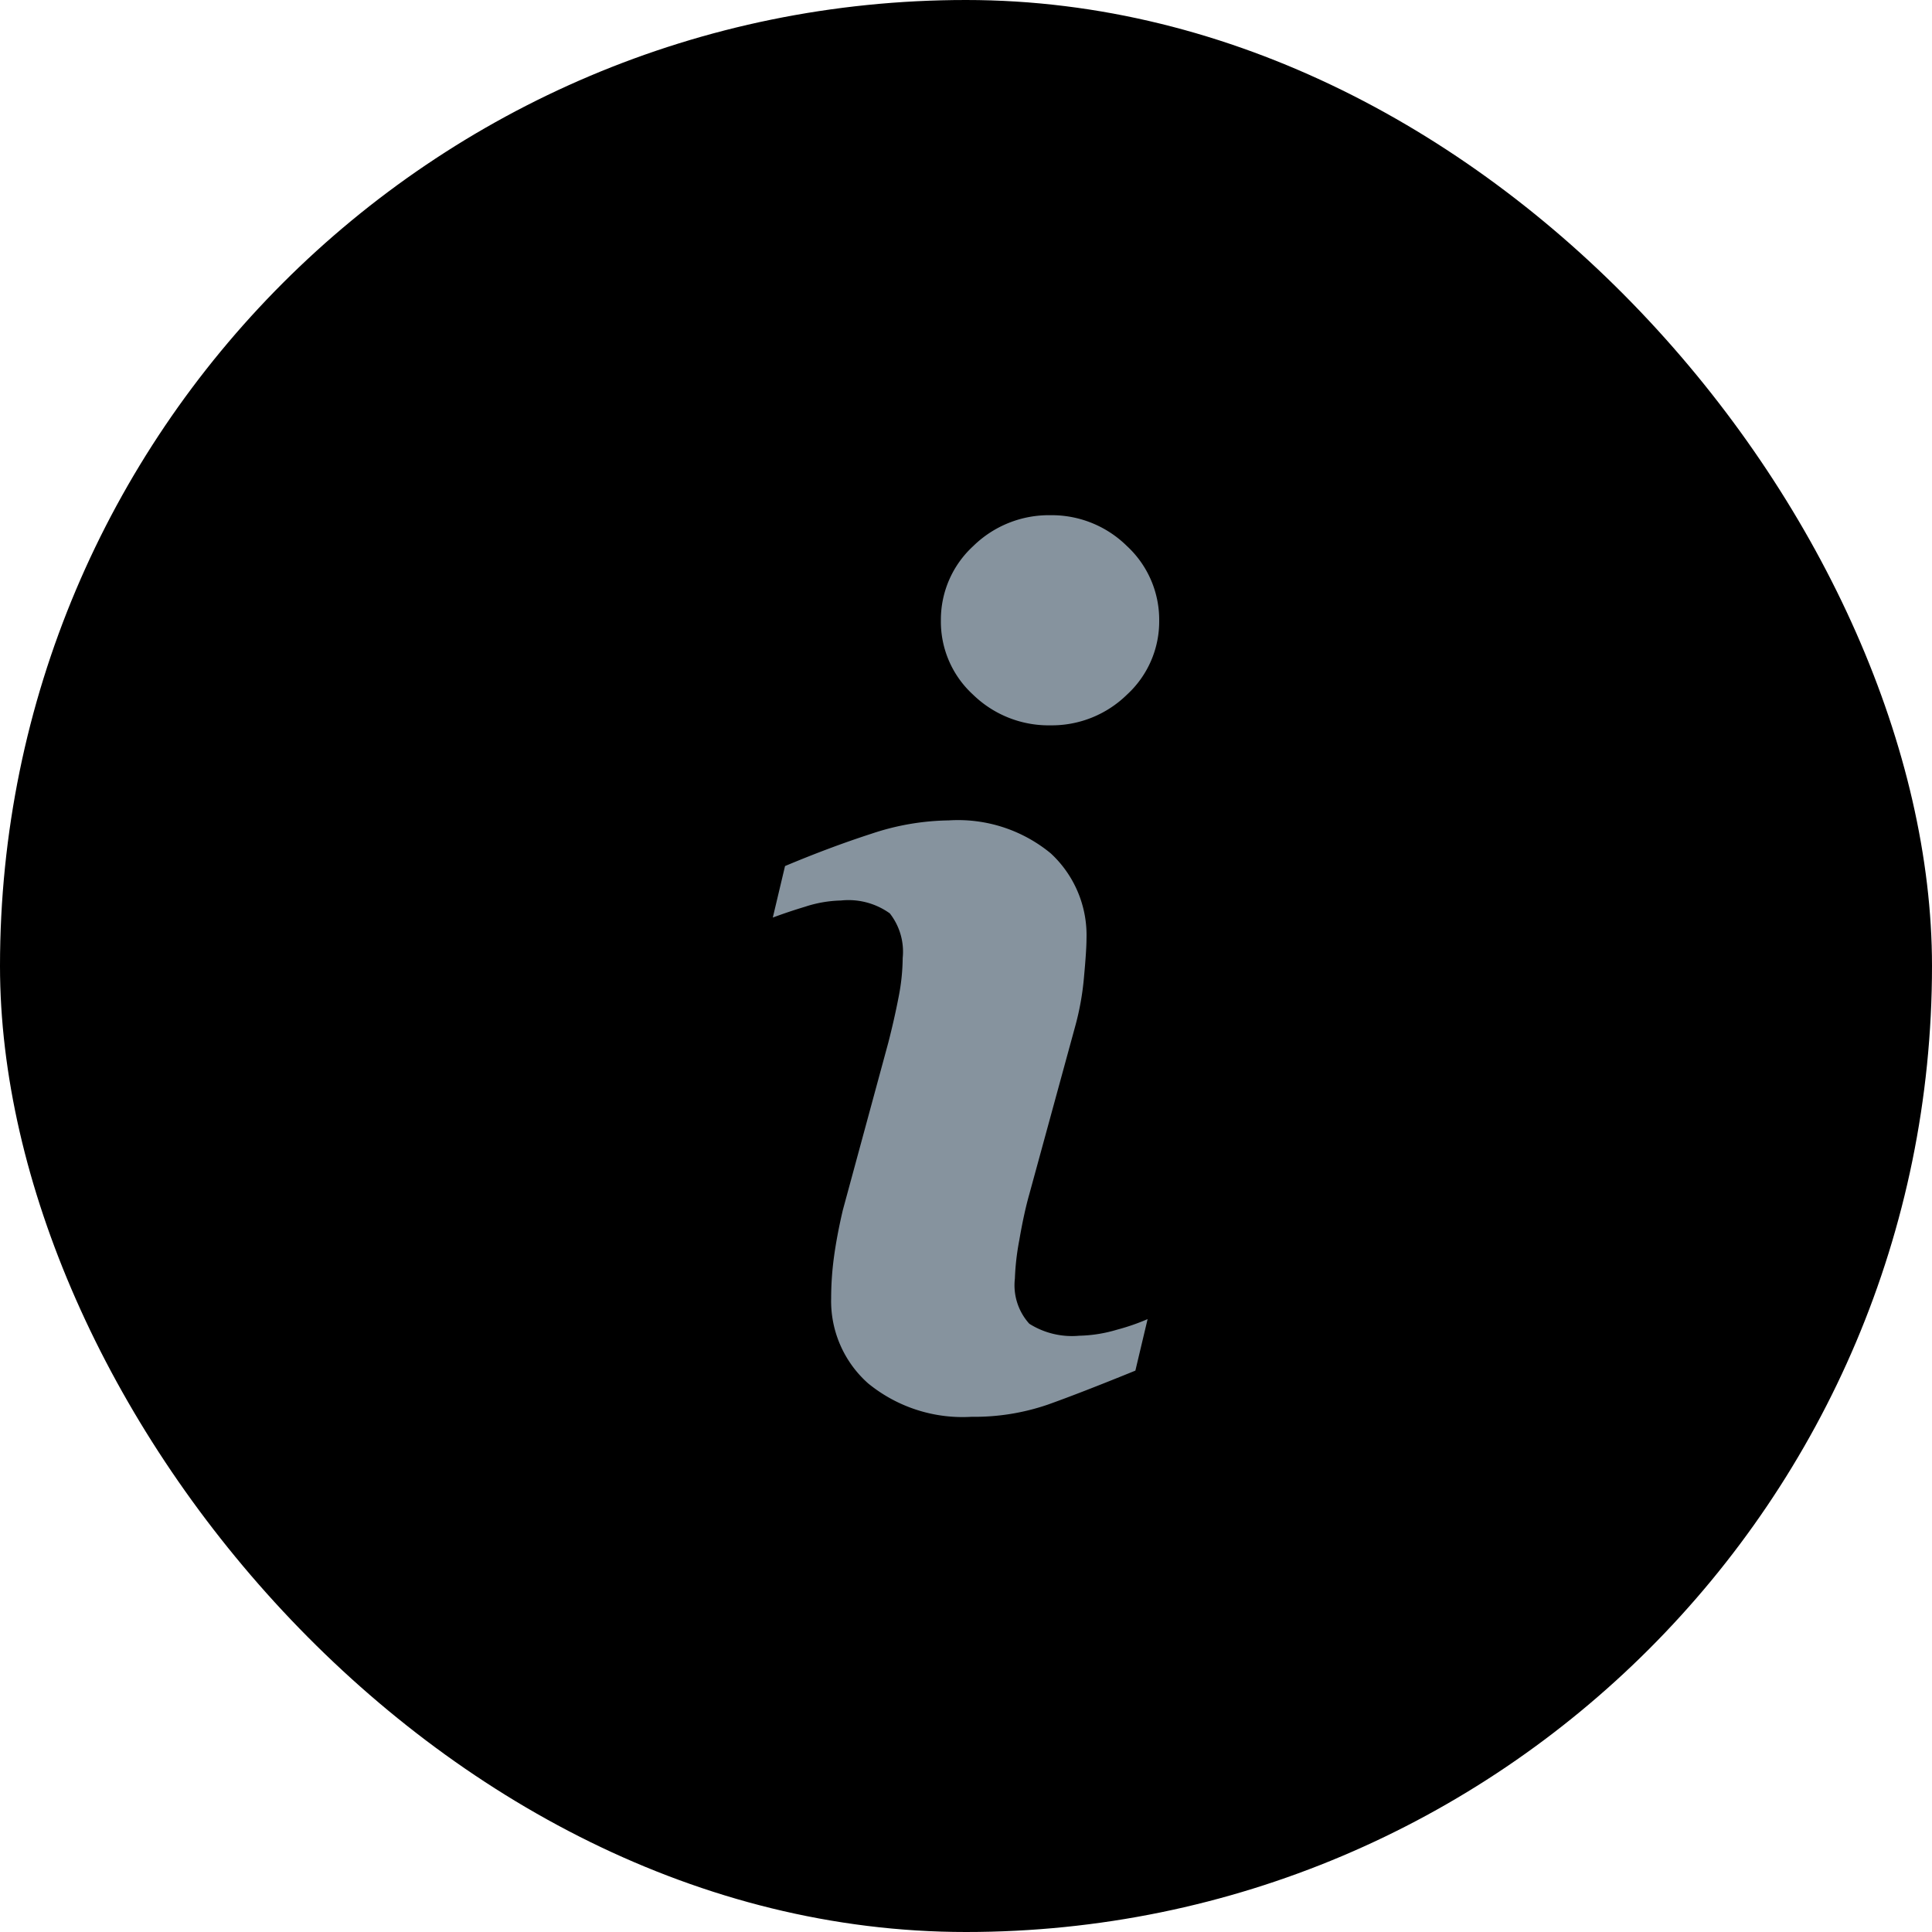
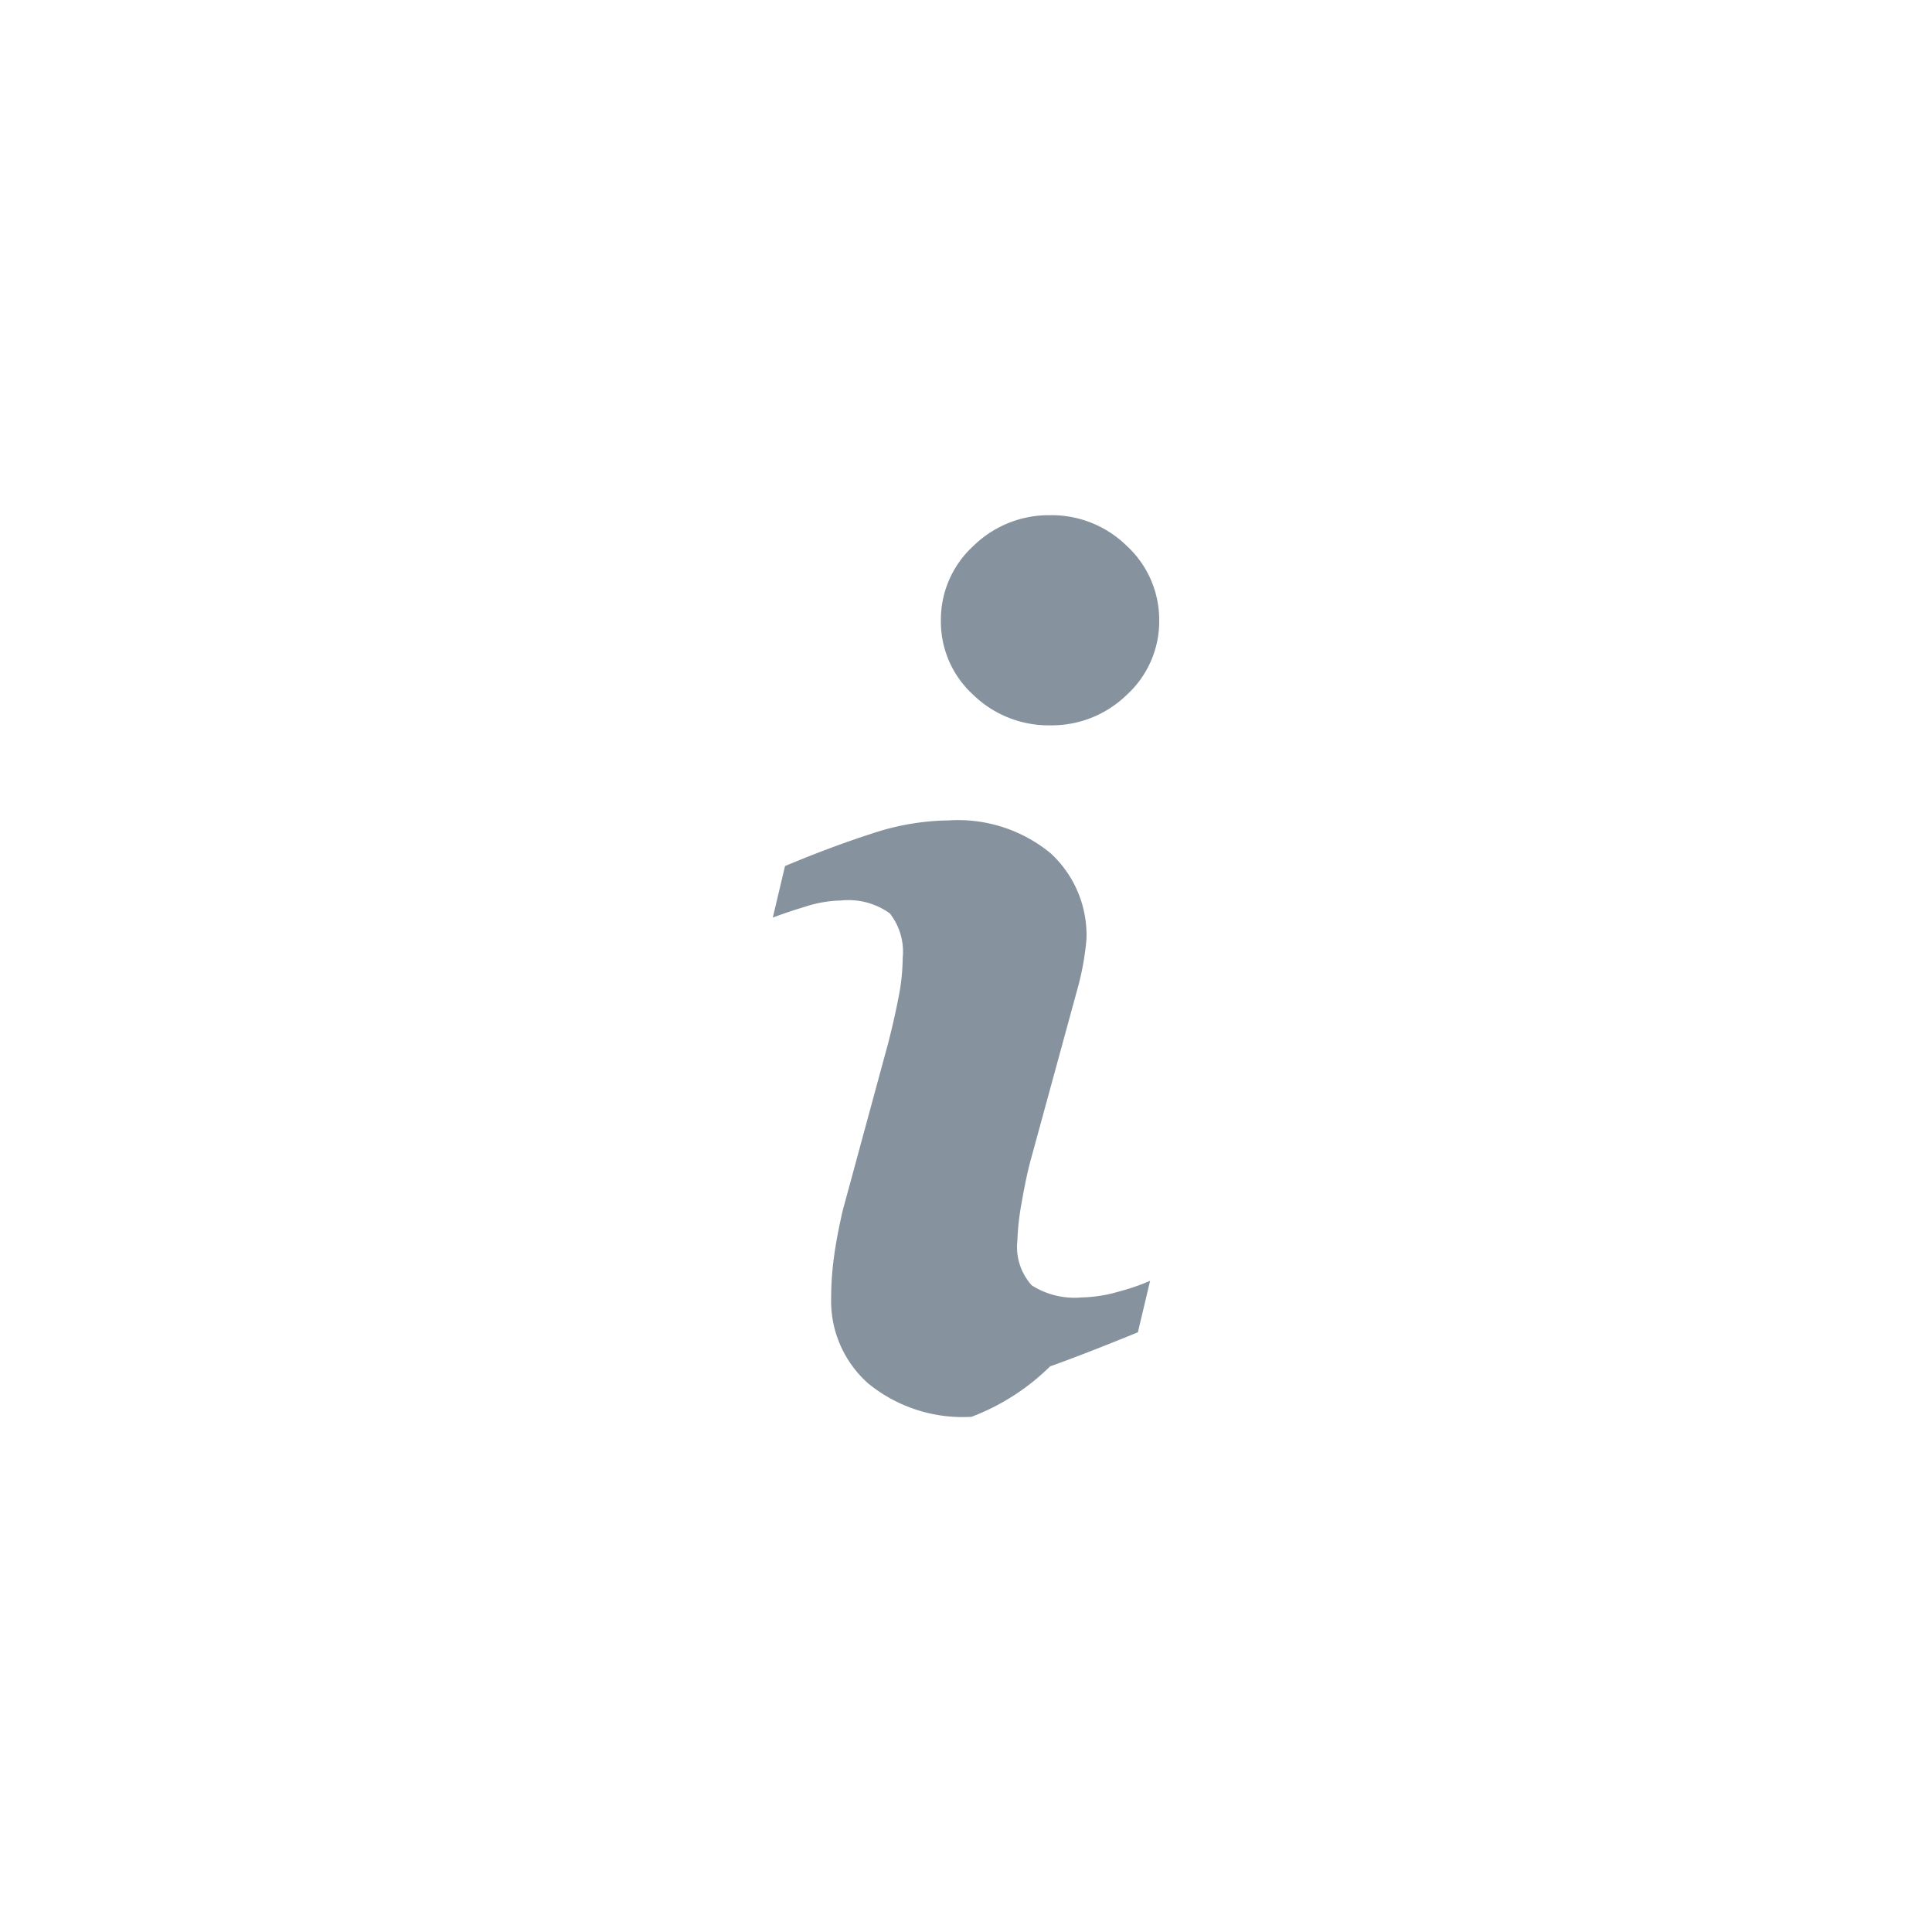
<svg xmlns="http://www.w3.org/2000/svg" width="30" height="30" viewBox="0 0 30 30">
-   <rect width="30" height="30" rx="15" />
-   <path d="M3.086,14a2.316,2.316,0,0,1-1.607-.52,1.71,1.71,0,0,1-.573-1.32,4.827,4.827,0,0,1,.043-.635c.029-.216.075-.463.138-.733l.706-2.6c.062-.241.116-.479.16-.707a3.256,3.256,0,0,0,.064-.609.965.965,0,0,0-.2-.693,1.1,1.1,0,0,0-.759-.2A1.918,1.918,0,0,0,.5,6.08c-.186.056-.353.113-.5.168l.19-.8c.464-.195.913-.363,1.336-.5a3.924,3.924,0,0,1,1.207-.209,2.263,2.263,0,0,1,1.582.511,1.73,1.73,0,0,1,.556,1.329c0,.115-.013.315-.039.595a4.246,4.246,0,0,1-.142.783l-.707,2.587c-.057.2-.109.443-.155.711a3.926,3.926,0,0,0-.069.6.891.891,0,0,0,.224.7,1.239,1.239,0,0,0,.776.186,2.188,2.188,0,0,0,.587-.094,3.317,3.317,0,0,0,.474-.164l-.19.8c-.567.231-1.026.409-1.363.529A3.505,3.505,0,0,1,3.086,14ZM4.31,3.263a1.681,1.681,0,0,1-1.2-.476,1.535,1.535,0,0,1-.5-1.151A1.551,1.551,0,0,1,3.112.48,1.676,1.676,0,0,1,4.31,0,1.663,1.663,0,0,1,5.5.48,1.559,1.559,0,0,1,6,1.635a1.543,1.543,0,0,1-.5,1.151A1.668,1.668,0,0,1,4.31,3.263Z" transform="translate(12 8)" fill="#86939e" />
+   <path d="M3.086,14a2.316,2.316,0,0,1-1.607-.52,1.71,1.71,0,0,1-.573-1.32,4.827,4.827,0,0,1,.043-.635c.029-.216.075-.463.138-.733l.706-2.6c.062-.241.116-.479.16-.707a3.256,3.256,0,0,0,.064-.609.965.965,0,0,0-.2-.693,1.1,1.1,0,0,0-.759-.2A1.918,1.918,0,0,0,.5,6.08c-.186.056-.353.113-.5.168l.19-.8c.464-.195.913-.363,1.336-.5a3.924,3.924,0,0,1,1.207-.209,2.263,2.263,0,0,1,1.582.511,1.73,1.73,0,0,1,.556,1.329a4.246,4.246,0,0,1-.142.783l-.707,2.587c-.057.2-.109.443-.155.711a3.926,3.926,0,0,0-.069.6.891.891,0,0,0,.224.7,1.239,1.239,0,0,0,.776.186,2.188,2.188,0,0,0,.587-.094,3.317,3.317,0,0,0,.474-.164l-.19.8c-.567.231-1.026.409-1.363.529A3.505,3.505,0,0,1,3.086,14ZM4.31,3.263a1.681,1.681,0,0,1-1.2-.476,1.535,1.535,0,0,1-.5-1.151A1.551,1.551,0,0,1,3.112.48,1.676,1.676,0,0,1,4.31,0,1.663,1.663,0,0,1,5.5.48,1.559,1.559,0,0,1,6,1.635a1.543,1.543,0,0,1-.5,1.151A1.668,1.668,0,0,1,4.31,3.263Z" transform="translate(12 8)" fill="#86939e" />
</svg>